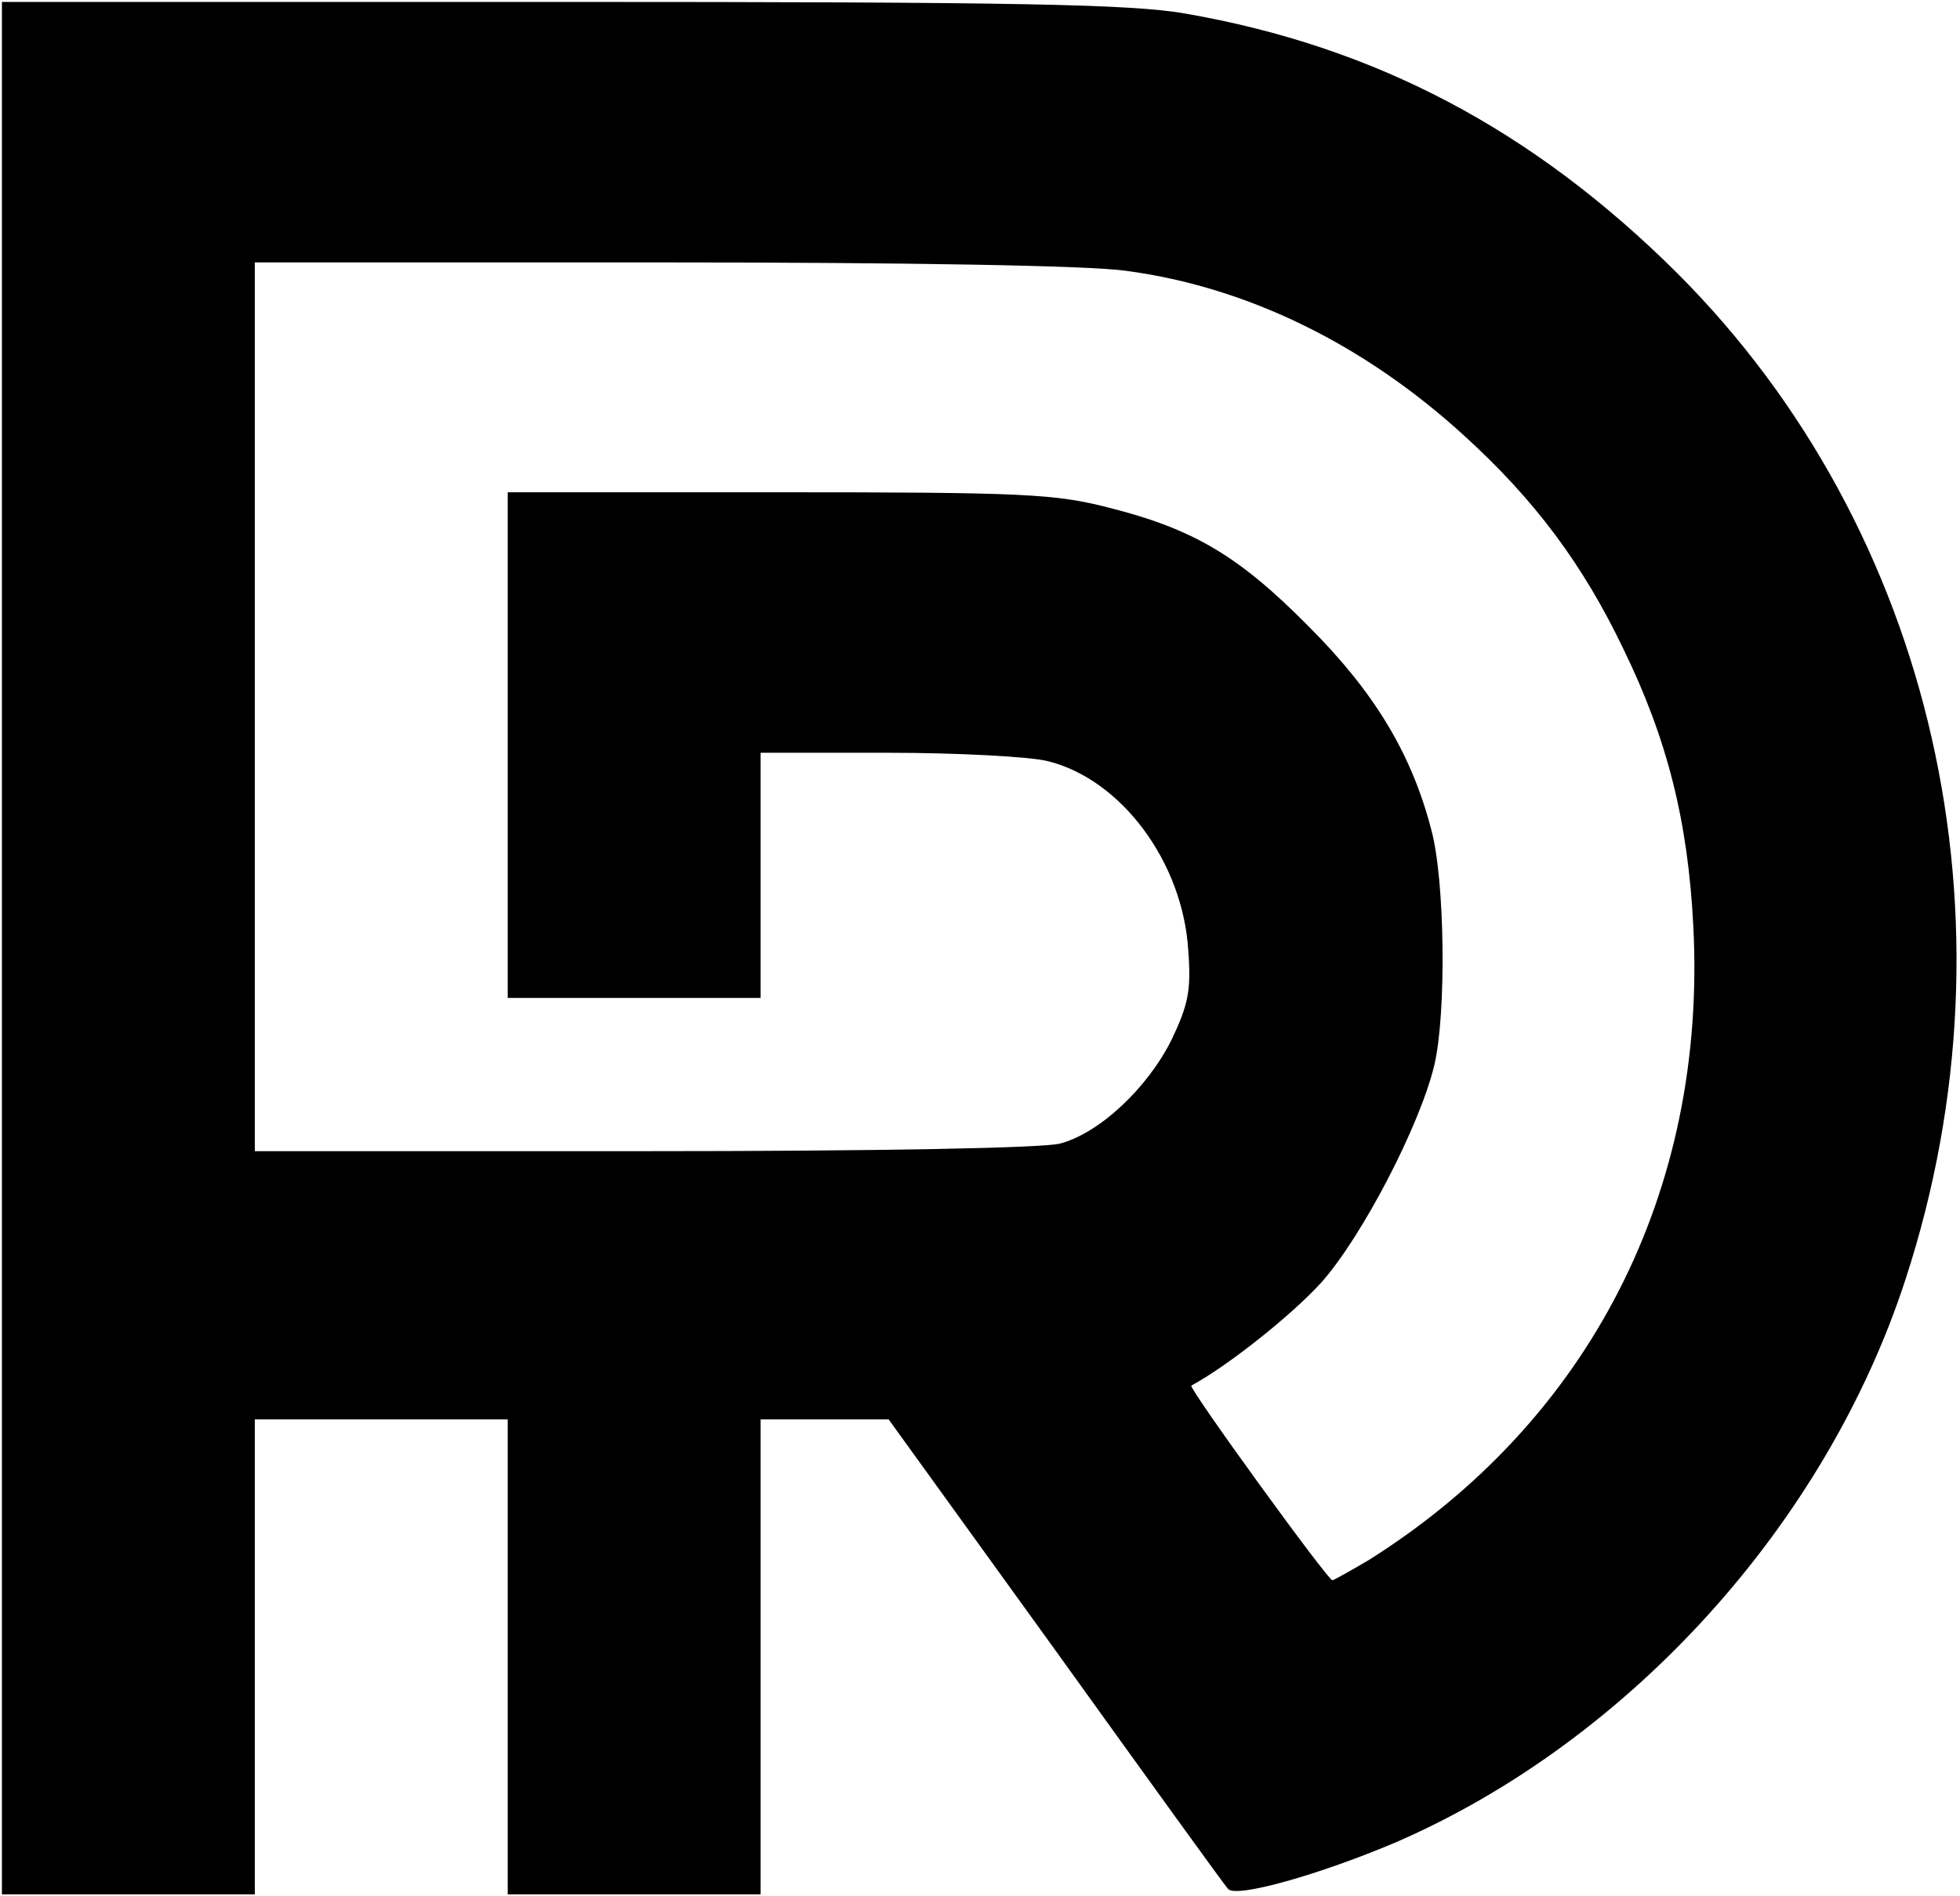
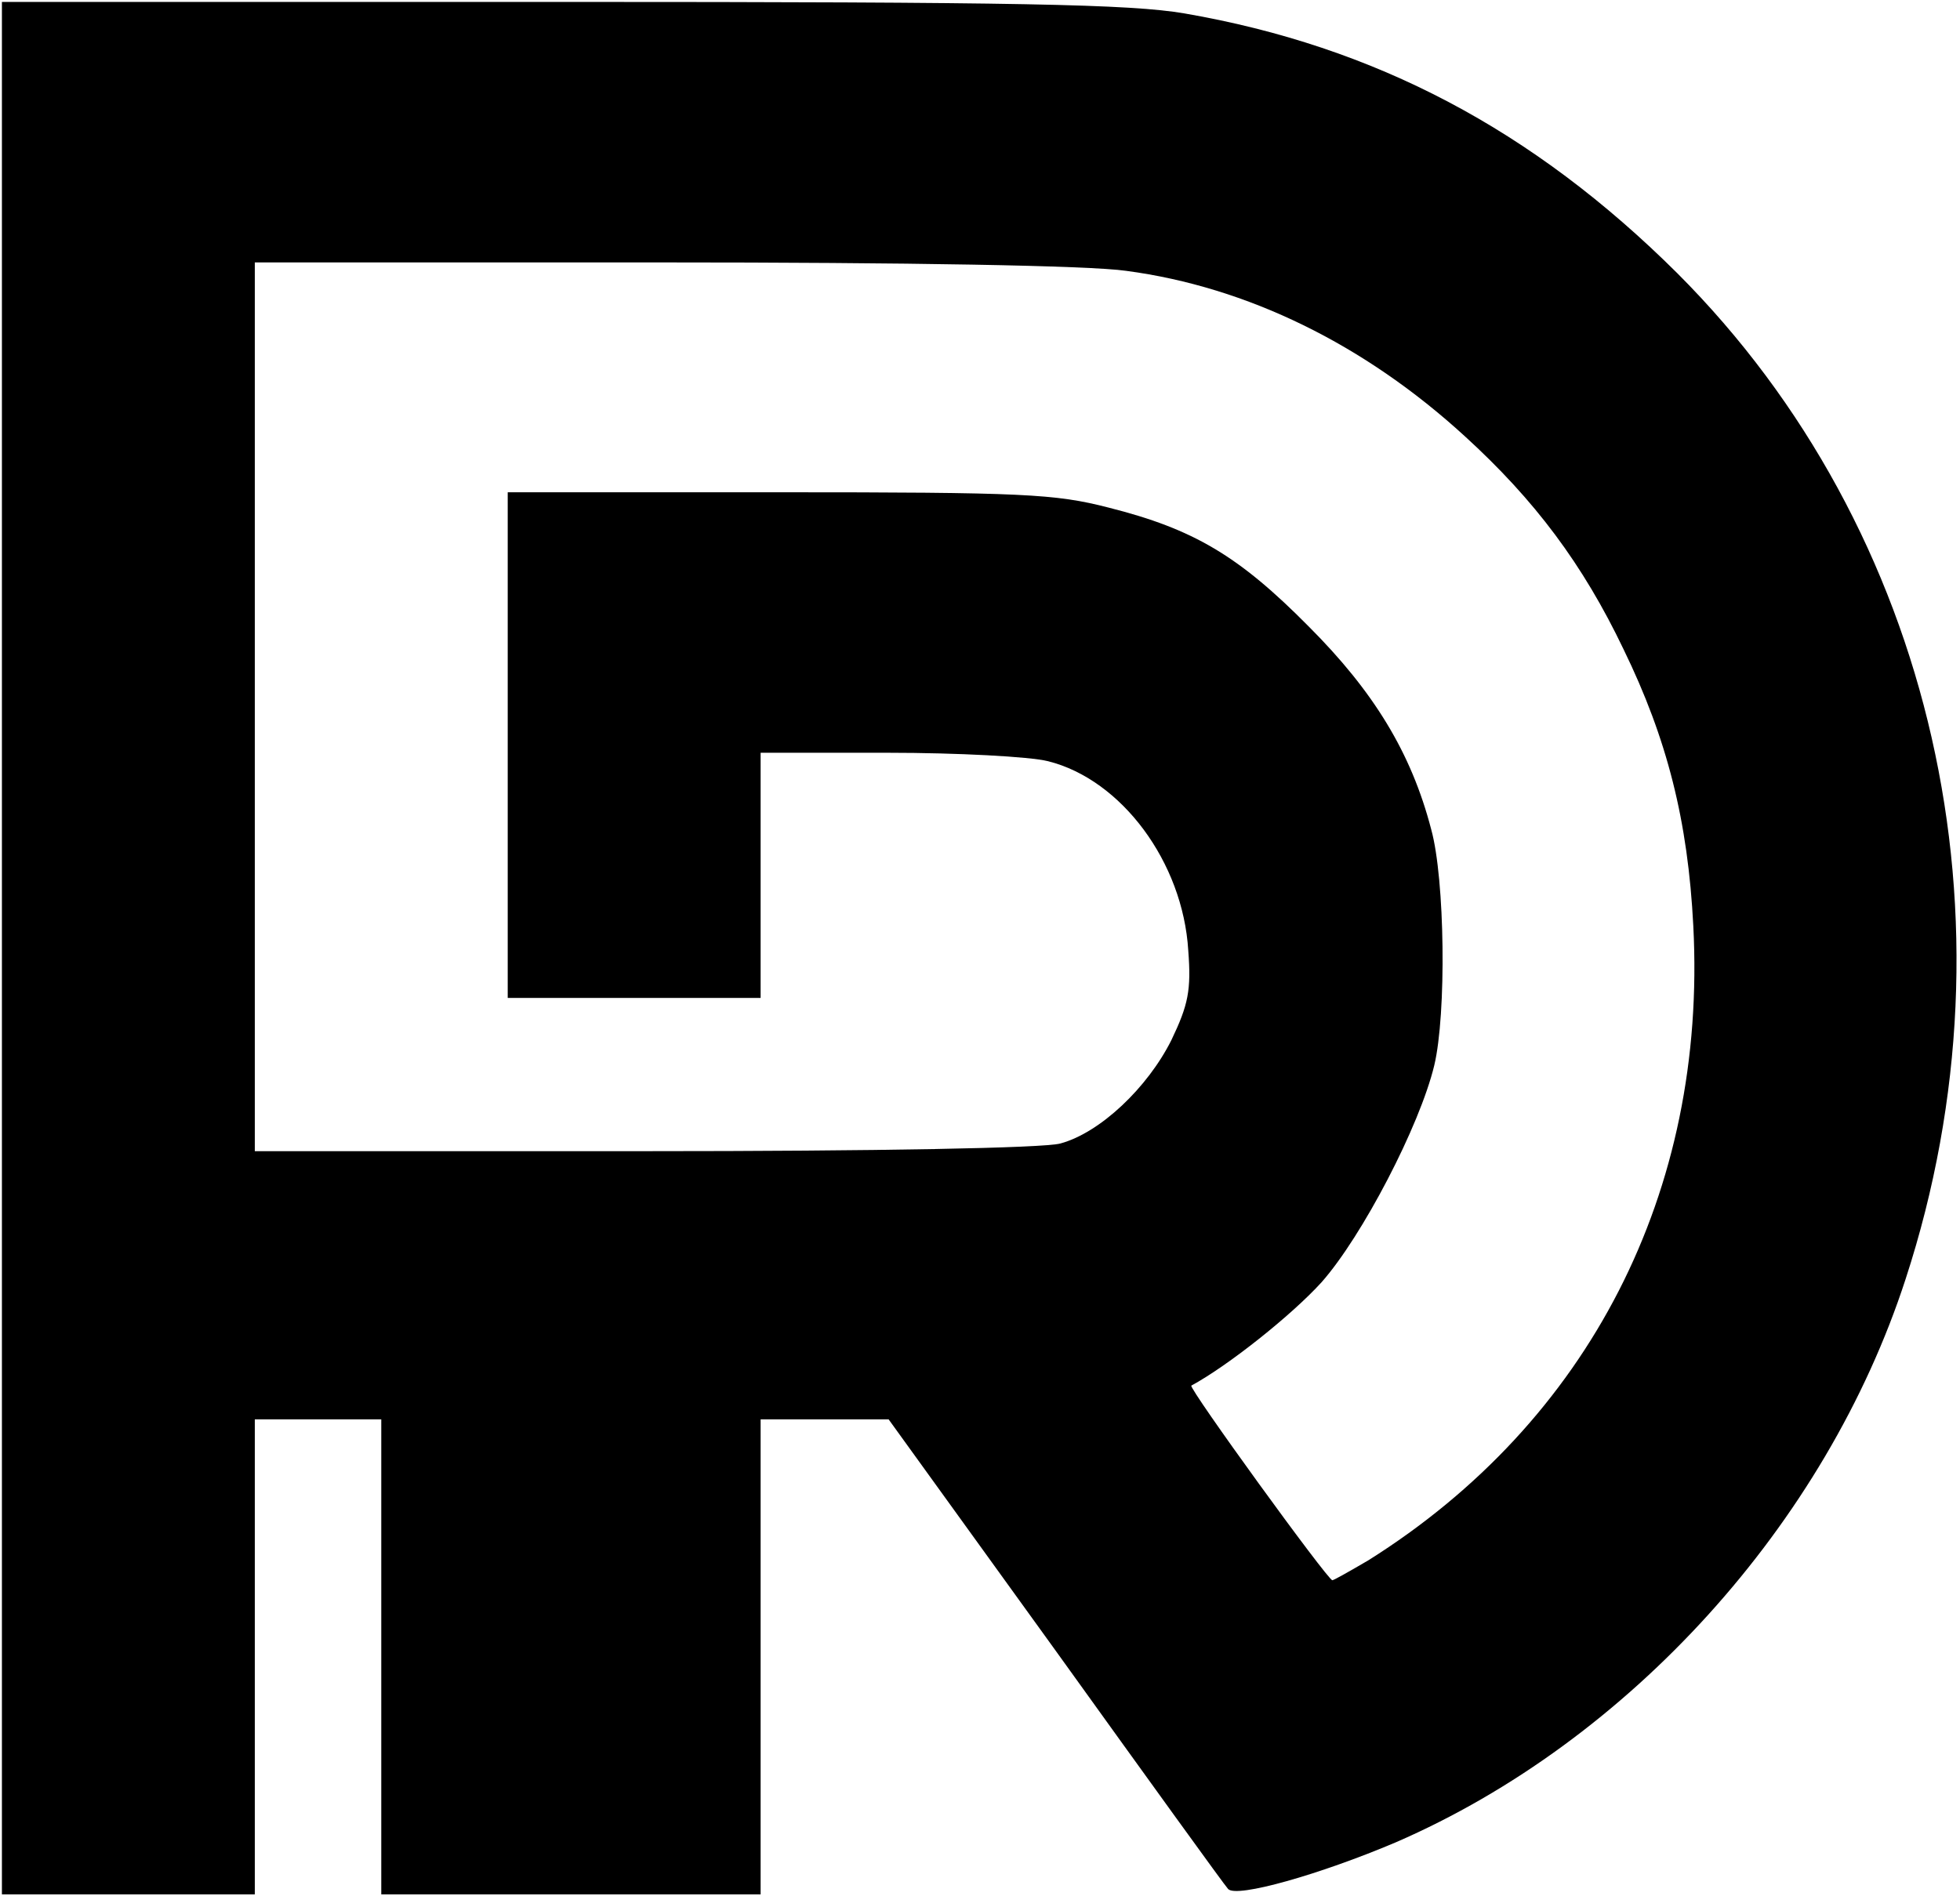
<svg xmlns="http://www.w3.org/2000/svg" width="341" height="330" viewBox="0 0 341 330" fill="none">
-   <path d="M0.333 165V329.667H22.333H44.333V288.333V247H66.333H88.333V288.333V329.667H110.333H132.333V288.333V247H143.533H154.6L183.667 287.267C199.667 309.533 213.133 328.2 213.667 328.733C215.133 330.333 229.667 326.2 242.867 320.6C283.4 303 317.667 265.267 331.533 222.6C351.933 160.067 336.467 92.2 291.8 47.533C266.733 22.6 239.267 8.067 206.067 2.333C196.6 0.733 177.667 0.333 97.533 0.333H0.333V165ZM195.933 47.133C217 49.933 237.4 59.933 254.867 75.933C267 87 275.4 98.2 282.467 113C290.067 128.6 293.667 142.867 294.6 161.133C297 207.4 276.467 247.4 238.067 271.533C234.867 273.4 232.067 275 231.8 275C231 275 206.733 241.533 207.267 241.133C213.667 237.667 224.733 228.867 229.933 223.133C237 215.133 247 195.933 249.533 185.4C251.667 176.467 251.4 153 249 144.333C245.533 131 239 120.333 227.667 109C215.533 96.733 207.667 92.067 192.867 88.333C183.533 85.933 178.067 85.667 135.4 85.667H88.333V129.667V173.667H110.333H132.333V152.333V131H154.467C166.6 131 179.133 131.667 182.333 132.467C195.133 135.667 205.8 150.067 206.733 165.4C207.267 172.333 206.733 174.867 203.8 181C199.667 189.267 191.4 197.133 184.467 199C181.533 199.8 152.6 200.333 112.067 200.333H44.333V123V45.667H114.867C157.667 45.667 189.533 46.2 195.933 47.133Z" fill="black" />
+   <path d="M0.333 165V329.667H22.333H44.333V288.333V247H66.333V288.333V329.667H110.333H132.333V288.333V247H143.533H154.6L183.667 287.267C199.667 309.533 213.133 328.2 213.667 328.733C215.133 330.333 229.667 326.2 242.867 320.6C283.4 303 317.667 265.267 331.533 222.6C351.933 160.067 336.467 92.2 291.8 47.533C266.733 22.6 239.267 8.067 206.067 2.333C196.6 0.733 177.667 0.333 97.533 0.333H0.333V165ZM195.933 47.133C217 49.933 237.4 59.933 254.867 75.933C267 87 275.4 98.2 282.467 113C290.067 128.6 293.667 142.867 294.6 161.133C297 207.4 276.467 247.4 238.067 271.533C234.867 273.4 232.067 275 231.8 275C231 275 206.733 241.533 207.267 241.133C213.667 237.667 224.733 228.867 229.933 223.133C237 215.133 247 195.933 249.533 185.4C251.667 176.467 251.4 153 249 144.333C245.533 131 239 120.333 227.667 109C215.533 96.733 207.667 92.067 192.867 88.333C183.533 85.933 178.067 85.667 135.4 85.667H88.333V129.667V173.667H110.333H132.333V152.333V131H154.467C166.6 131 179.133 131.667 182.333 132.467C195.133 135.667 205.8 150.067 206.733 165.4C207.267 172.333 206.733 174.867 203.8 181C199.667 189.267 191.4 197.133 184.467 199C181.533 199.8 152.6 200.333 112.067 200.333H44.333V123V45.667H114.867C157.667 45.667 189.533 46.2 195.933 47.133Z" fill="black" />
</svg>